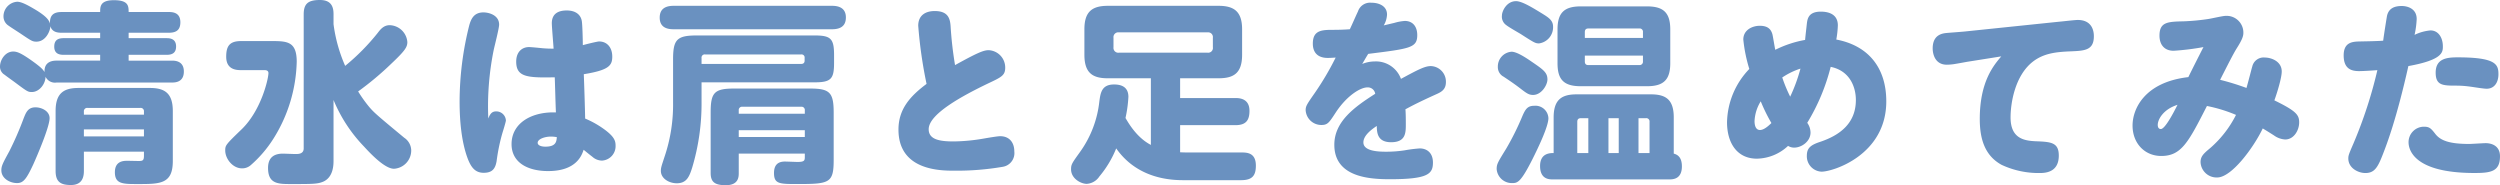
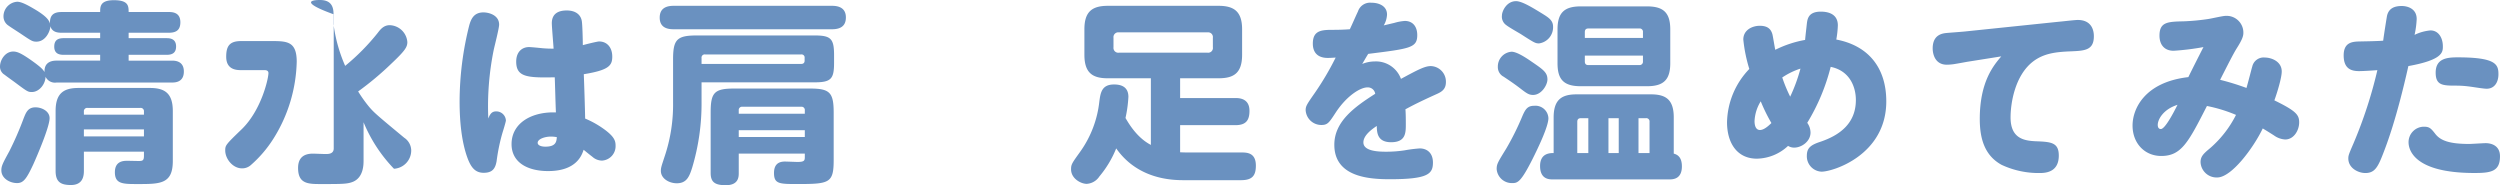
<svg xmlns="http://www.w3.org/2000/svg" width="632.307" height="46.844" viewBox="0 0 632.307 46.844">
  <defs>
    <style>.cls-1{fill:#6a91c0;}</style>
  </defs>
  <g id="レイヤー_2" data-name="レイヤー 2">
    <g id="本文">
      <path class="cls-1" d="M25.333,3.038c0-1.372,0-2.989,3.479-2.989,3.626,0,3.724,1.421,3.724,2.989H42.63c1.029,0,2.989.1,2.989,2.6,0,2.254-1.421,2.646-2.989,2.646H32.536V9.653h9.6c.882,0,2.4.147,2.4,2.107,0,1.666-1.029,2.107-2.4,2.107h-9.6v1.47H43.463c.686,0,3.038,0,3.038,2.744s-2.2,2.793-3.038,2.793H14.308a2.632,2.632,0,0,1-2.793-1.47c0,1.764-1.519,3.871-3.479,3.871-.98,0-1.176-.147-4.263-2.45-.392-.294-2.254-1.617-2.6-1.911A2.359,2.359,0,0,1,0,16.856c0-1.764,1.372-3.822,3.332-3.822,1.029,0,2.058.441,4.7,2.3,2.4,1.715,2.842,2.254,3.234,2.891-.147-2.891,2.45-2.891,3.038-2.891H25.333v-1.47H16.121c-.931,0-2.4-.147-2.4-2.058,0-1.666.931-2.156,2.4-2.156h9.212V8.281H15.582c-.784,0-2.4-.049-2.842-1.666,0,1.127-1.127,3.92-3.528,3.92-.98,0-1.274-.2-3.822-1.911C4.9,8.281,2.646,6.86,2.205,6.517A2.763,2.763,0,0,1,.882,4.165,3.709,3.709,0,0,1,4.361.441C5.537.441,7.4,1.519,9.212,2.6c2.94,1.813,3.234,2.744,3.43,3.381-.1-2.2.98-2.94,2.94-2.94ZM12.544,29.89c0,2.156-3.038,9.261-4.116,11.662-1.715,3.675-2.5,4.753-4.116,4.753C2.5,46.305.343,45.129.343,43.071c0-1.078.343-1.764,2.009-4.8a81.726,81.726,0,0,0,3.626-8.33c.588-1.47,1.078-2.793,2.989-2.793C10.584,27.146,12.544,28.126,12.544,29.89Zm8.673,8.477v4.851c0,1.372-.294,3.577-3.283,3.577-2.646,0-3.871-.833-3.871-3.577V28.077c0-4.606,2.156-5.831,5.831-5.831H37.877c3.675,0,5.831,1.225,5.831,5.831V40.719c0,5.831-3.185,5.831-8.869,5.831-3.773,0-5.782,0-5.782-2.989,0-2.891,2.254-2.891,3.185-2.891.441,0,2.4.049,2.793.049,1.029,0,1.372-.1,1.372-1.323V38.367Zm0-9.359h15.19v-.784a.829.829,0,0,0-.931-.931H22.148a.829.829,0,0,0-.931.931Zm15.19,3.724H21.217V34.5h15.19Z" />
-       <path class="cls-1" d="M60.985,17.738c-1.175,0-3.773-.1-3.773-3.381,0-2.744.882-3.969,3.773-3.969h7.938c3.871,0,6.125.245,6.125,5.243a38.132,38.132,0,0,1-5.928,19.5A30.34,30.34,0,0,1,63.387,41.8a3.287,3.287,0,0,1-2.157.784c-2.4,0-4.263-2.45-4.263-4.508,0-1.323.1-1.47,4.116-5.341,5-4.8,6.812-12.838,6.812-14.259,0-.441-.294-.735-.932-.735ZM84.358,6.125A38.655,38.655,0,0,0,87.3,16.66,55.3,55.3,0,0,0,95.53,8.33c.736-.98,1.569-1.96,3.038-1.96a4.614,4.614,0,0,1,4.459,4.263c0,1.225-.489,2.107-3.968,5.39a77.008,77.008,0,0,1-8.477,7.105A33.893,33.893,0,0,0,93.423,27.1c1.225,1.421,1.96,2.058,8.821,7.742a3.918,3.918,0,0,1,1.763,3.185,4.634,4.634,0,0,1-4.361,4.655c-2.2,0-5.537-3.381-7.595-5.635a37.609,37.609,0,0,1-7.693-11.76V40.572c0,1.029,0,4.263-2.646,5.39-1.42.588-2.744.588-8.036.588-3.282,0-5.88,0-5.88-4.067,0-2.744,1.618-3.626,3.773-3.626.344,0,2.7.1,3.185.1.686,0,2.058,0,2.058-1.421V3.626C76.812.882,77.988,0,80.929,0c3.135,0,3.429,2.107,3.429,3.626Z" />
+       <path class="cls-1" d="M60.985,17.738c-1.175,0-3.773-.1-3.773-3.381,0-2.744.882-3.969,3.773-3.969h7.938c3.871,0,6.125.245,6.125,5.243a38.132,38.132,0,0,1-5.928,19.5A30.34,30.34,0,0,1,63.387,41.8a3.287,3.287,0,0,1-2.157.784c-2.4,0-4.263-2.45-4.263-4.508,0-1.323.1-1.47,4.116-5.341,5-4.8,6.812-12.838,6.812-14.259,0-.441-.294-.735-.932-.735ZM84.358,6.125A38.655,38.655,0,0,0,87.3,16.66,55.3,55.3,0,0,0,95.53,8.33c.736-.98,1.569-1.96,3.038-1.96a4.614,4.614,0,0,1,4.459,4.263c0,1.225-.489,2.107-3.968,5.39a77.008,77.008,0,0,1-8.477,7.105A33.893,33.893,0,0,0,93.423,27.1c1.225,1.421,1.96,2.058,8.821,7.742a3.918,3.918,0,0,1,1.763,3.185,4.634,4.634,0,0,1-4.361,4.655a37.609,37.609,0,0,1-7.693-11.76V40.572c0,1.029,0,4.263-2.646,5.39-1.42.588-2.744.588-8.036.588-3.282,0-5.88,0-5.88-4.067,0-2.744,1.618-3.626,3.773-3.626.344,0,2.7.1,3.185.1.686,0,2.058,0,2.058-1.421V3.626C76.812.882,77.988,0,80.929,0c3.135,0,3.429,2.107,3.429,3.626Z" />
      <path class="cls-1" d="M125.455,28.175a2.431,2.431,0,0,1,2.5,2.3c0,.294-.686,2.548-.833,2.989a47.26,47.26,0,0,0-1.519,7.3c-.343,1.96-1.127,2.94-3.283,2.94s-3.185-1.421-4.018-3.577c-1.617-4.312-2.058-9.7-2.058-14.5a79.28,79.28,0,0,1,2.45-19.257c.441-1.519,1.127-3.234,3.577-3.234,1.372,0,3.969.686,3.969,3.087,0,.931-1.177,5.488-1.372,6.419A71.738,71.738,0,0,0,123.5,29.988C123.936,28.812,124.426,28.175,125.455,28.175ZM139.567,5.88c0-2.646,1.96-3.234,3.773-3.234,2.254,0,3.577,1.078,3.822,2.744.147.98.245,4.7.245,6.027.735-.2,3.626-.931,4.116-.931,2.009,0,3.332,1.519,3.332,3.822,0,2.254-.833,3.43-7.2,4.459.1,2.5.294,8.379.343,11.221a23.826,23.826,0,0,1,5.194,2.989c2.156,1.666,2.5,2.646,2.5,3.822a3.654,3.654,0,0,1-3.43,3.822,3.711,3.711,0,0,1-2.45-.98c-.343-.245-1.911-1.519-2.2-1.764-.441,1.323-1.764,5.39-8.967,5.39-5.341,0-9.261-2.254-9.261-6.811,0-5.1,4.655-8.036,10.583-8.036h.638c-.1-2.058-.2-6.272-.294-8.869-6.958.147-9.751-.049-9.751-3.969,0-2.5,1.519-3.675,3.234-3.675.588,0,2.5.2,3.479.294a27.038,27.038,0,0,0,2.744.1C139.958,11.27,139.567,6.762,139.567,5.88Zm-.245,28.665c-1.568,0-3.332.637-3.332,1.568,0,.588.735.98,1.96.98,2.7,0,2.793-1.323,2.891-2.4A7.653,7.653,0,0,0,139.322,34.545Z" />
      <path class="cls-1" d="M210.416,1.47c1.421,0,3.528.343,3.528,2.94,0,2.3-1.519,2.989-3.528,2.989H170.383c-1.323,0-3.528-.245-3.528-2.94,0-2.2,1.421-2.989,3.528-2.989ZM177.439,25.725a56.357,56.357,0,0,1-2.352,16.611c-.735,2.352-1.421,4.018-3.92,4.018-1.911,0-4.018-1.176-4.018-3.136,0-.833.2-1.323.931-3.577a41.079,41.079,0,0,0,2.156-13.671V15.043c0-5.1.98-6.076,6.076-6.076h29.694c4.116,0,4.949.784,4.949,4.949v1.96c0,4.067-.735,4.949-4.949,4.949H177.439Zm0-9.555h25.186c.588,0,.882-.294.882-.833v-.686a.78.78,0,0,0-.882-.882H178.37a.81.81,0,0,0-.931.931Zm9.408,22.687v4.851c0,.98,0,3.136-3.283,3.136-2.94,0-3.822-.931-3.822-3.136V28.469c0-5.1.931-6.076,6.027-6.076h19.012c5.047,0,6.076.931,6.076,6.076v12c0,5.831-1.078,6.076-9.114,6.076-4.606,0-5.978,0-5.978-2.793,0-1.911.882-2.891,2.744-2.891.49,0,2.94.1,3.185.1,1.715,0,1.862-.343,1.862-1.225v-.882Zm0-10.094h16.709V27.93a.829.829,0,0,0-.931-.931H187.778a.829.829,0,0,0-.931.931Zm16.709,4.165H186.847v1.715h16.709Z" />
-       <path class="cls-1" d="M232.241,6.517c0-2.695,1.91-3.724,4.165-3.724,3.332,0,3.87,1.813,4.018,3.773a95.034,95.034,0,0,0,1.127,9.9c5.242-2.891,7.105-3.773,8.477-3.773a4.388,4.388,0,0,1,4.214,4.41c0,1.96-.931,2.4-4.263,3.969-6.518,3.136-15.092,7.742-15.092,11.613,0,2.646,2.842,3.087,6.321,3.087a46.832,46.832,0,0,0,7.644-.735c1.42-.245,3.479-.588,4.116-.588,2.352,0,3.576,1.617,3.576,3.871a3.5,3.5,0,0,1-2.94,3.871,68.729,68.729,0,0,1-12.2.98c-3.479,0-14.161,0-14.161-10.388,0-5.1,2.841-8.379,7.105-11.564A113.108,113.108,0,0,1,232.241,6.517Z" />
      <path class="cls-1" d="M313.865,38.563c1.469,0,3.773,0,3.773,3.332,0,2.6-.98,3.675-3.773,3.675h-14.5c-3.235,0-11.662-.343-17.052-8.036a26.3,26.3,0,0,1-4.264,7.105,4.119,4.119,0,0,1-3.184,1.862c-1.47,0-3.969-1.323-3.969-3.675,0-1.274.245-1.568,2.352-4.508a26.772,26.772,0,0,0,4.8-12.642c.295-2.2.589-4.312,3.725-4.312,2.744,0,3.626,1.372,3.626,3.136a32.248,32.248,0,0,1-.735,5.341c.881,1.519,2.94,5,6.419,6.811V19.8H280.2c-3.773,0-5.93-1.274-5.93-5.929V7.4c0-4.41,1.912-5.929,5.93-5.929h27.979c3.871,0,5.978,1.372,5.978,5.929v6.468c0,4.8-2.3,5.929-5.978,5.929h-9.7v5h13.965c.931,0,3.577.049,3.577,3.234,0,2.45-.931,3.626-3.577,3.626H298.479v6.86c1.176.049,1.715.049,2.253.049ZM306.76,9.555a1.2,1.2,0,0,0-1.323-1.372H283a1.218,1.218,0,0,0-1.372,1.372v2.4A1.219,1.219,0,0,0,283,13.328h22.442a1.2,1.2,0,0,0,1.323-1.372Z" />
      <path class="cls-1" d="M335.817,14.651c-2.547,0-3.773-1.372-3.773-3.626,0-3.479,2.4-3.479,5.341-3.479,1.323,0,2.695-.049,4.018-.147.588-1.225,1.47-3.283,2.058-4.508a3.226,3.226,0,0,1,3.381-2.2c2.107,0,3.969.931,3.969,2.989a5.832,5.832,0,0,1-.832,2.744c.441-.1,2.058-.49,2.695-.637a12.23,12.23,0,0,1,2.646-.49c1.91,0,3.135,1.323,3.135,3.577,0,3.234-1.812,3.43-12.4,4.753-.442.686-1.275,2.156-1.52,2.548a8.525,8.525,0,0,1,3.186-.637,6.733,6.733,0,0,1,6.615,4.41c4.262-2.3,6.027-3.234,7.545-3.234a3.937,3.937,0,0,1,3.822,4.067c0,1.862-1.176,2.5-2.4,3.038-4.852,2.2-6.272,2.989-7.84,3.822.1.98.1,2.989.1,3.773,0,2.156,0,4.557-3.724,4.557-3.528,0-3.577-2.5-3.626-4.116-1.225.833-3.381,2.352-3.381,4.165,0,2.254,3.872,2.352,5.831,2.352a31.412,31.412,0,0,0,4.557-.343,34.636,34.636,0,0,1,3.871-.49c1.715,0,3.332,1.029,3.332,3.577,0,2.891-1.274,4.214-10.926,4.214-5.293,0-14.015-.588-14.015-8.722,0-5.929,5.194-9.6,10.339-12.887a1.88,1.88,0,0,0-1.96-1.617c-1.813,0-5.194,2.107-7.938,6.223-1.764,2.7-2.107,3.283-3.724,3.283a3.968,3.968,0,0,1-3.969-3.724c0-1.029.246-1.421,2.3-4.361a71.751,71.751,0,0,0,5.292-8.967C337.189,14.6,336.5,14.651,335.817,14.651Z" />
      <path class="cls-1" d="M391.628,29.89c0,2.156-2.744,7.791-4.018,10.339-2.94,5.831-3.773,6.076-5.1,6.076a3.845,3.845,0,0,1-3.97-3.528c0-1.274.245-1.666,2.45-5.243a67.628,67.628,0,0,0,4.019-8.085c.783-1.813,1.322-2.695,3.037-2.695A3.279,3.279,0,0,1,391.628,29.89Zm-9.31-16.807c1.324,0,3.626,1.519,5.047,2.5,2.941,2.009,4.018,2.744,4.018,4.508,0,1.421-1.519,3.92-3.626,3.92-1.077,0-1.616-.392-3.332-1.715-1.274-.98-2.5-1.813-4.115-2.891a2.708,2.708,0,0,1-1.471-2.5A3.74,3.74,0,0,1,382.318,13.083ZM383.445.294c1.519,0,4.214,1.666,6.762,3.234,1.568.98,2.6,1.666,2.6,3.234a4.111,4.111,0,0,1-3.529,4.214c-.93,0-1.127-.1-4.7-2.4-.588-.343-3.135-1.813-3.577-2.2a2.589,2.589,0,0,1-1.127-2.45C379.868,2.891,381,.294,383.445.294Zm9.261,45.08c-.833,0-3.185,0-3.185-3.381,0-3.234,2.451-3.283,3.43-3.283V29.694c0-4.606,2.156-5.831,5.831-5.831h18.767c3.773,0,5.782,1.323,5.782,5.831v9.163c1.372.343,2.059,1.372,2.059,3.234,0,3.283-2.353,3.283-3.186,3.283Zm29.743-29.4c0,4.018-1.518,5.831-5.831,5.831H399.763c-4.459,0-5.831-1.911-5.831-5.831V7.448c0-4.116,1.616-5.831,5.831-5.831h16.855c4.165,0,5.831,1.666,5.831,5.831ZM401.723,38.71V29.89H399.86c-.686,0-.93.343-.93.931V38.71ZM400.84,9.6h14.7V8.134a.829.829,0,0,0-.931-.931H401.723c-.638,0-.883.343-.883.931Zm0,4.459v1.47c0,.539.2.931.883.931h12.886a.848.848,0,0,0,.931-.931v-1.47Zm8.575,24.647V29.89h-2.6v8.82Zm7.791,0V30.821a.829.829,0,0,0-.931-.931h-1.862v8.82Z" />
      <path class="cls-1" d="M457.092,31.066a4.305,4.305,0,0,1,.833,2.45c0,2.254-2.254,3.822-4.165,3.822a2.943,2.943,0,0,1-1.519-.441,11.785,11.785,0,0,1-7.888,3.234c-5.048,0-7.547-4.018-7.547-9.212a19.975,19.975,0,0,1,5.635-13.475A37.953,37.953,0,0,1,440.922,10c0-2.45,2.3-3.479,4.165-3.479,2.156,0,2.842.98,3.185,2.107.147.539.588,3.381.735,3.969a27.827,27.827,0,0,1,7.546-2.5c.1-1.176.343-3.185.441-4.116.148-1.127.343-3.038,3.528-3.038,1.96,0,4.312.637,4.312,3.479A24.683,24.683,0,0,1,464.442,10c8.232,1.568,12.642,7.252,12.642,15.631,0,13.573-13.475,17.787-16.366,17.787a3.887,3.887,0,0,1-3.724-4.067c0-1.911.981-2.695,3.381-3.479,4.8-1.617,9.017-4.557,9.017-10.584,0-2.989-1.324-7.35-6.371-8.379A50.9,50.9,0,0,1,457.092,31.066Zm-11.76-5.439a10.321,10.321,0,0,0-1.568,5c0,1.176.343,2.254,1.372,2.254.98,0,2.107-.98,2.891-1.764A43.162,43.162,0,0,1,445.332,25.627Zm5.439-6.027a37.536,37.536,0,0,0,2.009,4.851,42.161,42.161,0,0,0,2.6-7.1A18.047,18.047,0,0,0,450.771,19.6Z" />
      <path class="cls-1" d="M497.541,15.631c-.539.1-2.4.441-3.332.588a13.372,13.372,0,0,1-1.813.147c-3.038,0-3.577-2.793-3.577-4.116,0-2.107.882-3.577,3.185-3.871.833-.1,4.459-.343,5.194-.441l23.128-2.4c1.176-.1,4.459-.49,5.195-.49,3.086,0,4.066,2.058,4.066,4.116,0,3.577-2.352,3.675-5.88,3.822-3.675.147-6.713.49-9.408,2.5-4.753,3.577-5.781,10.78-5.781,14.21,0,5.341,3.429,5.88,6.271,6.027,3.871.147,5.929.245,5.929,3.626,0,3.871-2.793,4.41-4.7,4.41a22.124,22.124,0,0,1-9.751-2.058c-4.41-2.4-5.537-6.811-5.537-11.613,0-9.457,3.527-13.573,5.438-15.827Z" />
      <path class="cls-1" d="M569.654,16.807a2.948,2.948,0,0,1,3.186-2.254c1.568,0,4.263.931,4.263,3.528,0,1.568-1.127,5.292-1.862,7.3,5.536,2.7,6.272,3.675,6.272,5.586,0,1.96-1.324,4.312-3.529,4.312a5.3,5.3,0,0,1-2.841-1.029c-1.47-.931-1.863-1.176-2.842-1.764-2.353,4.9-7.889,12.4-11.515,12.4a4.06,4.06,0,0,1-4.215-3.871c0-1.421.687-2.107,2.4-3.528a27.35,27.35,0,0,0,6.566-8.428,37.669,37.669,0,0,0-7.351-2.254c-4.7,9.212-6.467,12.642-11.563,12.642-4.214,0-7.252-3.234-7.252-7.693,0-4.214,3.038-10.976,14.111-12.25,1.177-2.4,2.793-5.586,3.823-7.595a63.867,63.867,0,0,1-7.546.931c-2.45,0-3.577-1.666-3.577-3.822,0-3.479,2.107-3.528,6.125-3.626a54.905,54.905,0,0,0,6.222-.588c.736-.1,3.676-.784,4.313-.784A4.235,4.235,0,0,1,567.4,8.33c0,.882-.391,1.862-1.666,3.871-.783,1.225-2.3,4.214-4.213,7.987a62.461,62.461,0,0,1,6.664,2.058C568.871,19.845,569.41,17.591,569.654,16.807Zm-23.911,14.8c0,.245.049,1.029.783,1.029,1.078,0,3.284-4.263,4.215-6.125C547.164,27.636,545.743,30.184,545.743,31.605Z" />
      <path class="cls-1" d="M603.739,3.969c.442-1.862,1.863-2.45,3.724-2.45,1.422,0,3.773.637,3.773,3.283A22.9,22.9,0,0,1,610.7,8.82a11.43,11.43,0,0,1,4.019-1.127c2.057,0,3.136,1.911,3.136,4.018,0,1.47,0,3.43-8.723,5-2.94,13.132-5.39,19.6-6.369,22.1-1.372,3.577-2.205,4.949-4.509,4.949-1.861,0-4.312-1.274-4.312-3.675,0-.784.147-1.127,1.373-3.969a112.429,112.429,0,0,0,5.977-18.375c-.637.049-3.381.245-4.654.245-2.059,0-3.871-.686-3.871-3.969,0-3.185,2.008-3.479,3.871-3.528,2.743-.049,4.948-.1,6.125-.2C602.955,8.722,603.69,4.165,603.739,3.969Zm12.2,29.89c1.324,1.715,3.626,2.548,8.576,2.548.636,0,3.577-.2,4.165-.2,1.421,0,3.626.588,3.626,3.332,0,3.871-2.353,4.214-6.469,4.214-15.435,0-16.659-5.978-16.659-7.791A3.911,3.911,0,0,1,613,32.046C614.372,32.046,614.765,32.34,615.94,33.859Zm12.986-11.417c-.736,0-2.793-.343-4.215-.539a26.026,26.026,0,0,0-3.332-.245c-3.479,0-5.341,0-5.341-3.283,0-3.528,2.744-3.871,5.537-3.871,9.654,0,10.339,1.764,10.339,4.263C631.914,20.776,630.935,22.442,628.926,22.442Z" />
    </g>
  </g>
</svg>